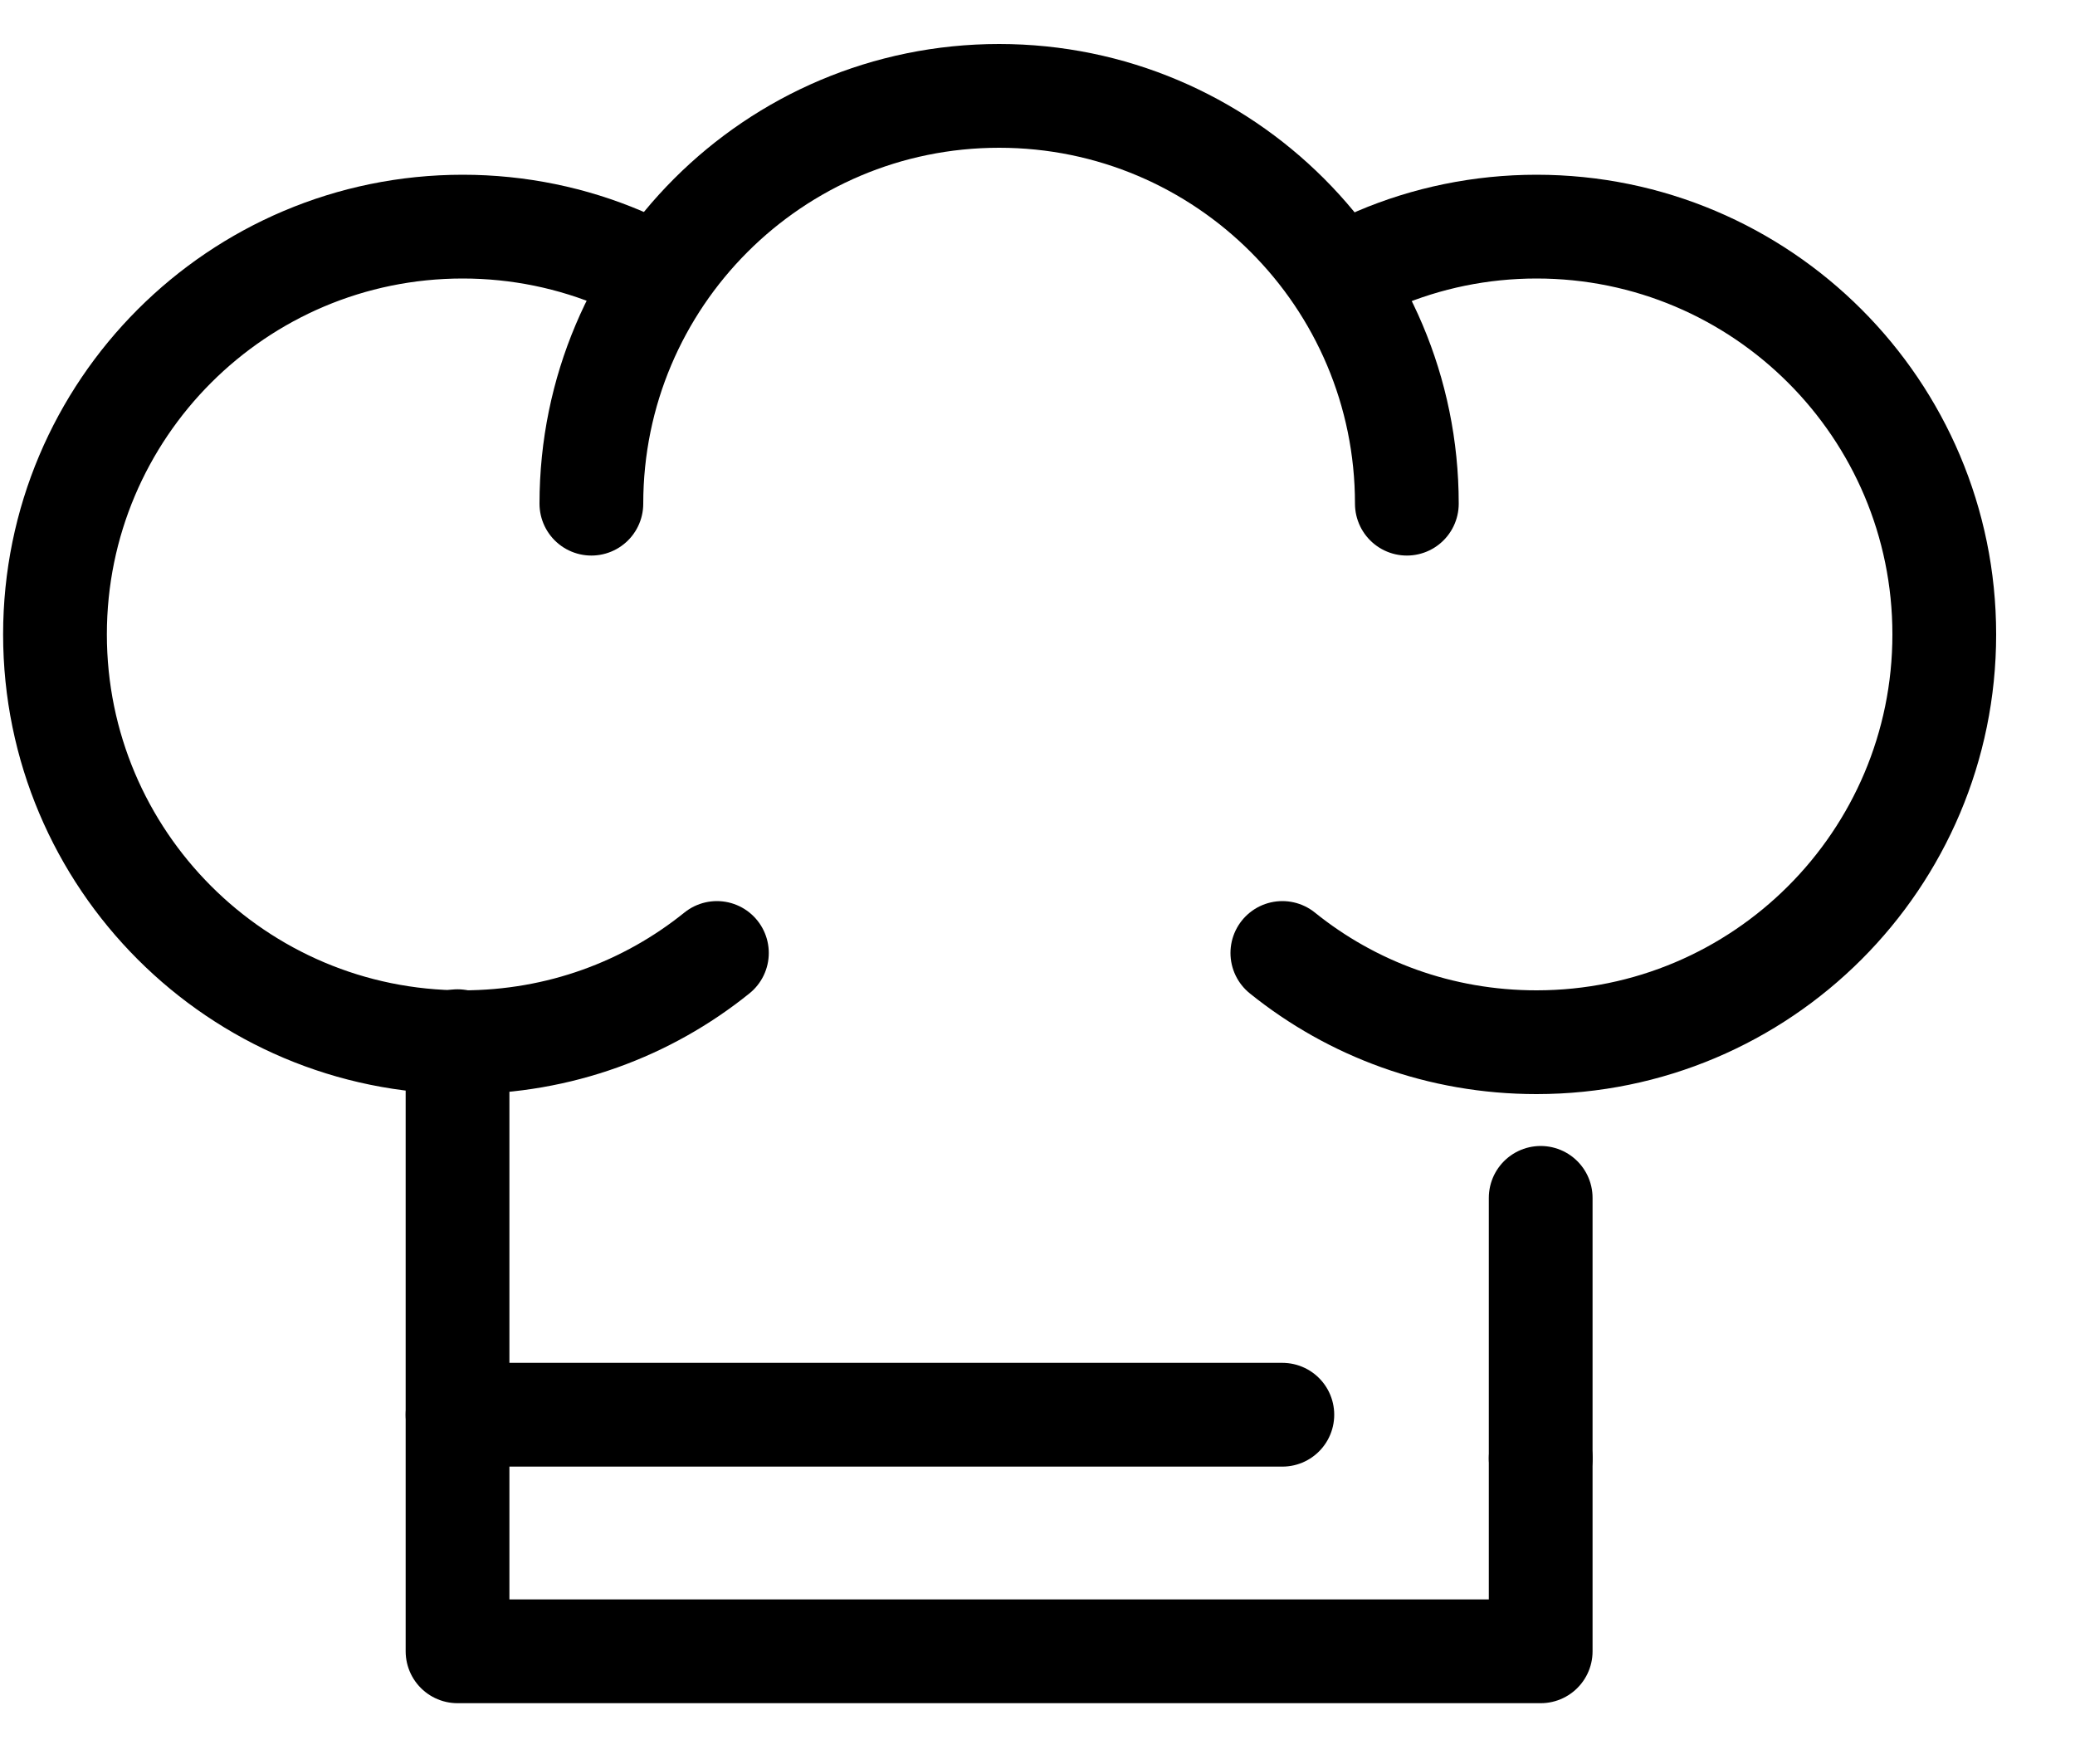
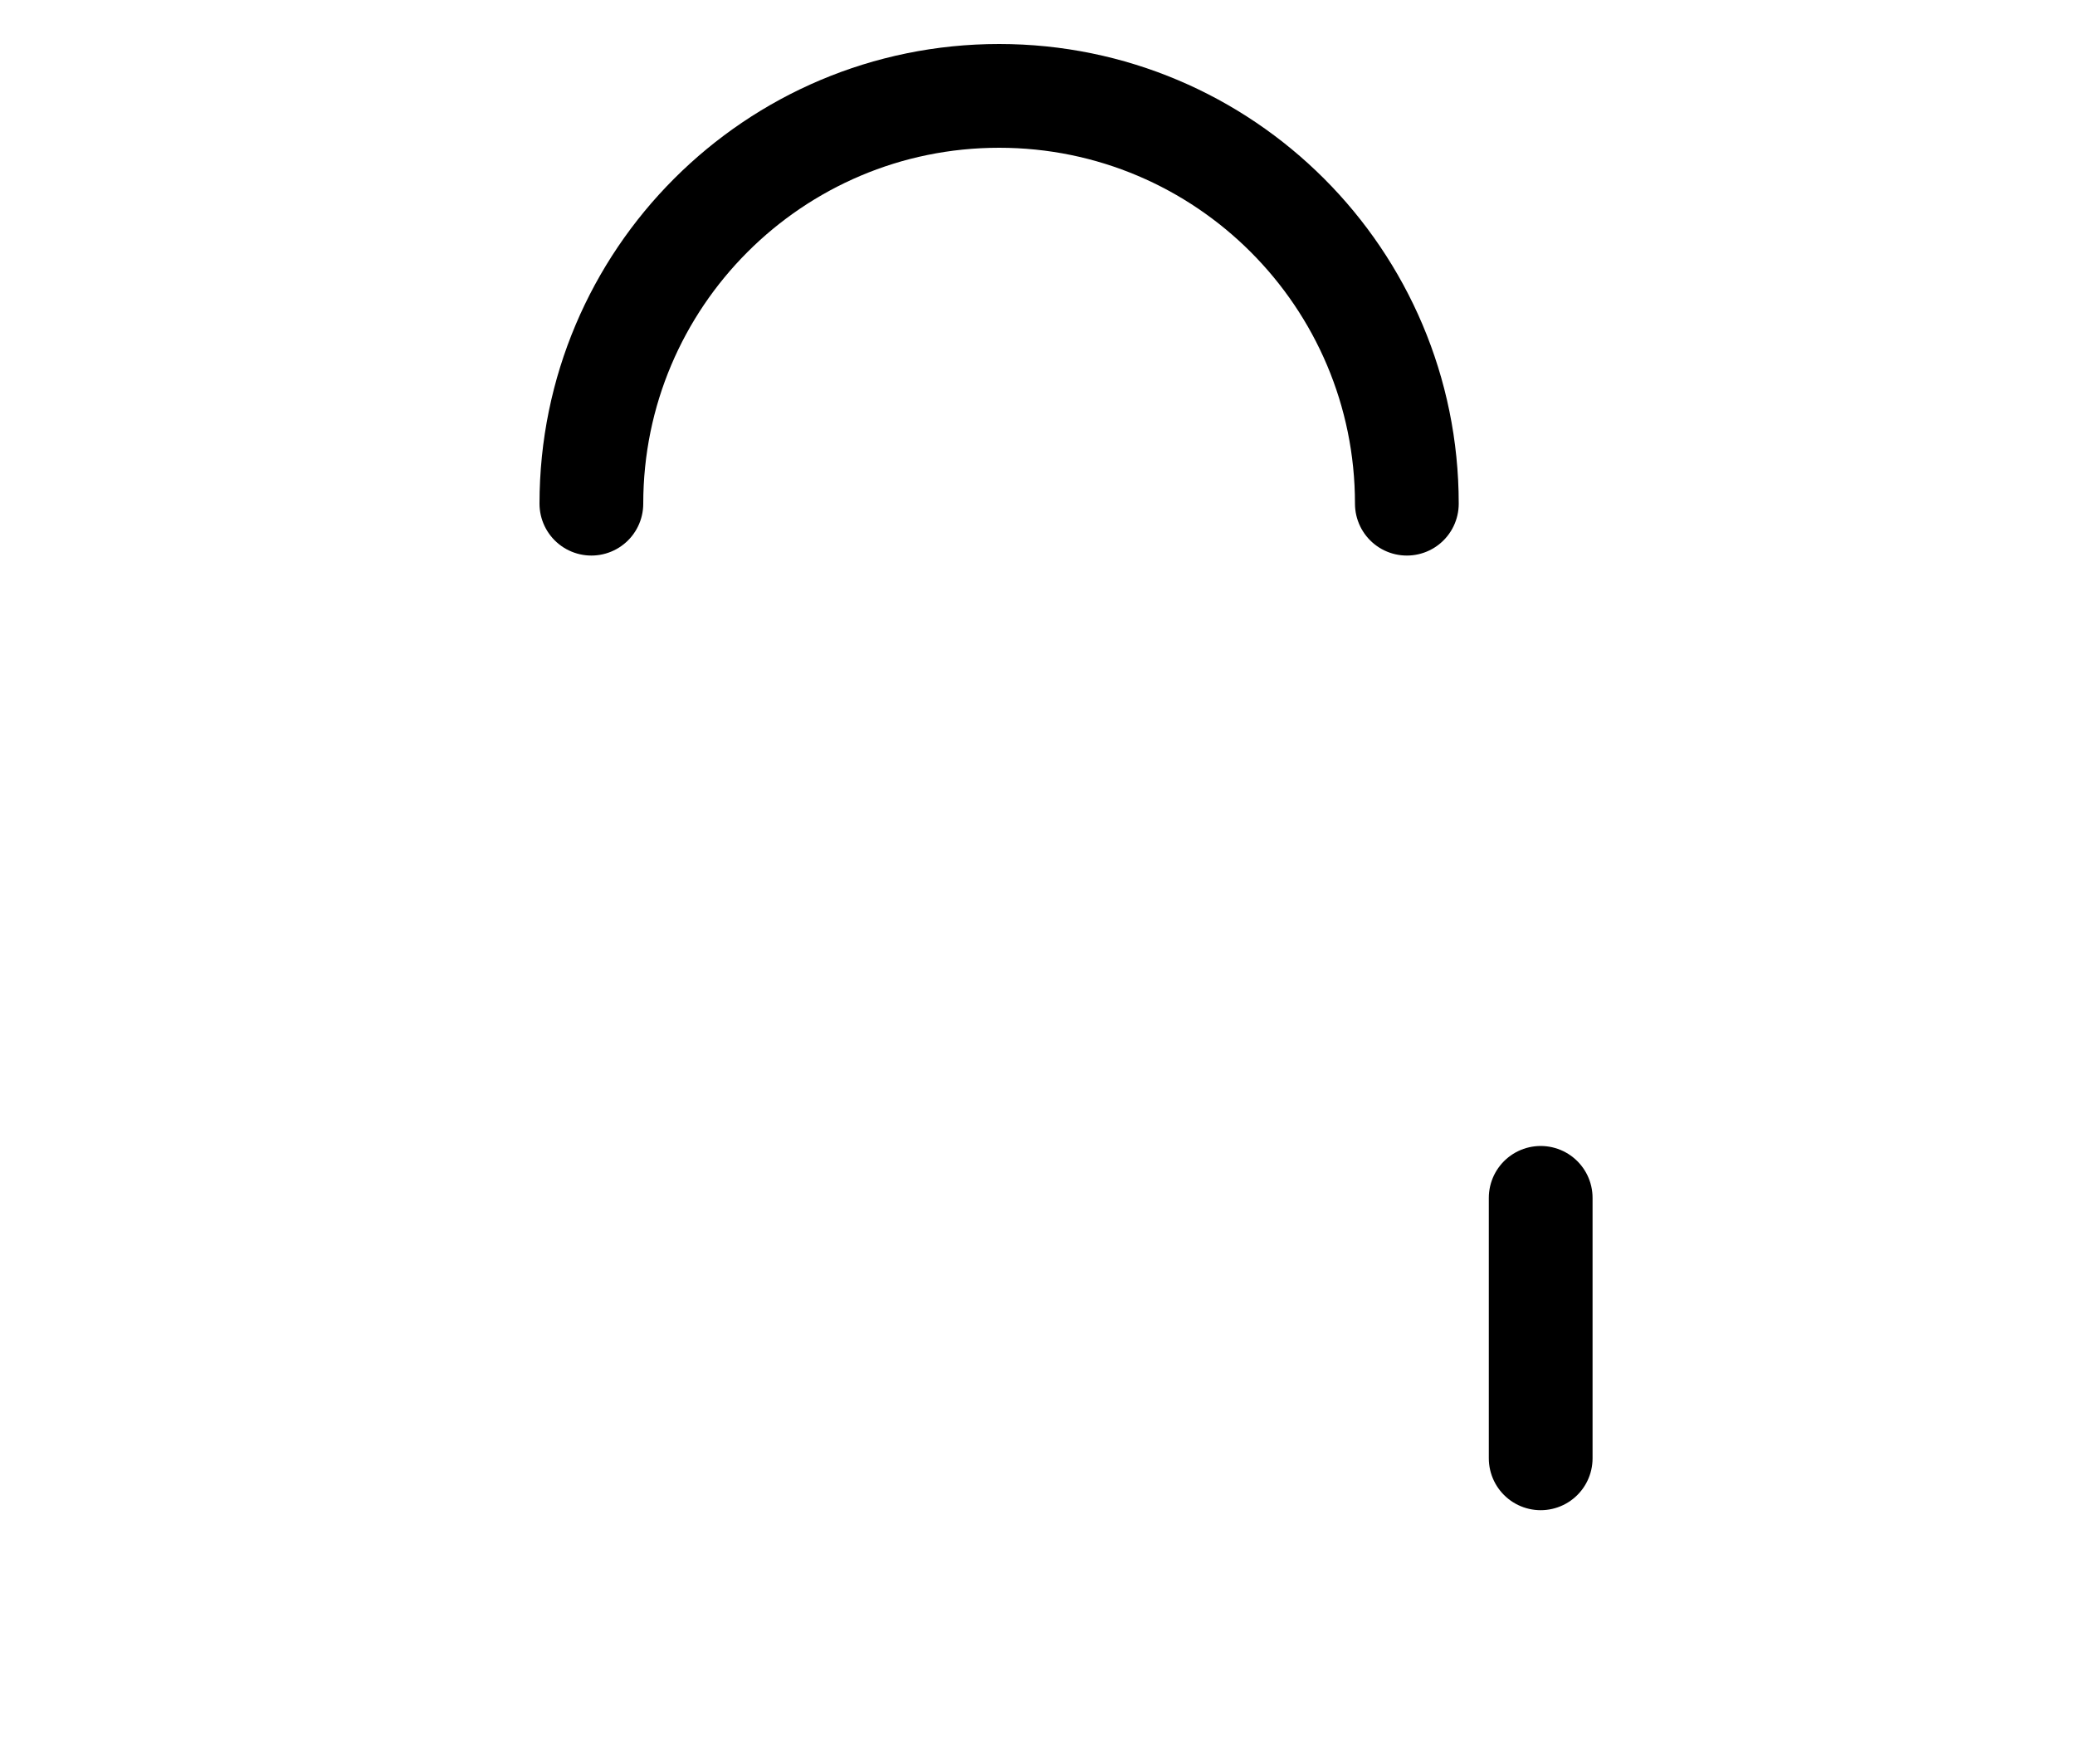
<svg xmlns="http://www.w3.org/2000/svg" width="20" height="17" viewBox="0 0 20 17" fill="none">
-   <path d="M6.91 9.184C6.24 9.724 5.39 10.044 4.46 10.044C2.29 10.044 0.53 8.284 0.53 6.114C0.53 3.944 2.29 2.184 4.46 2.184C5 2.184 5.52 2.294 5.99 2.494" stroke="black" stroke-linecap="round" stroke-linejoin="round" />
-   <path d="M12.36 9.184C13.03 9.724 13.88 10.044 14.81 10.044C16.98 10.044 18.74 8.284 18.74 6.114C18.74 3.944 16.98 2.184 14.81 2.184C14.27 2.184 13.75 2.294 13.28 2.494" stroke="black" stroke-linecap="round" stroke-linejoin="round" />
  <path d="M13.56 4.854C13.56 2.684 11.8 0.924 9.63 0.924C7.46 0.924 5.7 2.684 5.7 4.854" stroke="black" stroke-linecap="round" stroke-linejoin="round" />
  <path d="M14.85 14.054V11.544" stroke="black" stroke-linecap="round" stroke-linejoin="round" />
-   <path d="M4.41 10.034V13.634H12.36" stroke="black" stroke-linecap="round" stroke-linejoin="round" />
-   <path d="M4.41 13.634V15.914H14.85V14.054" stroke="black" stroke-linecap="round" stroke-linejoin="round" />
</svg>